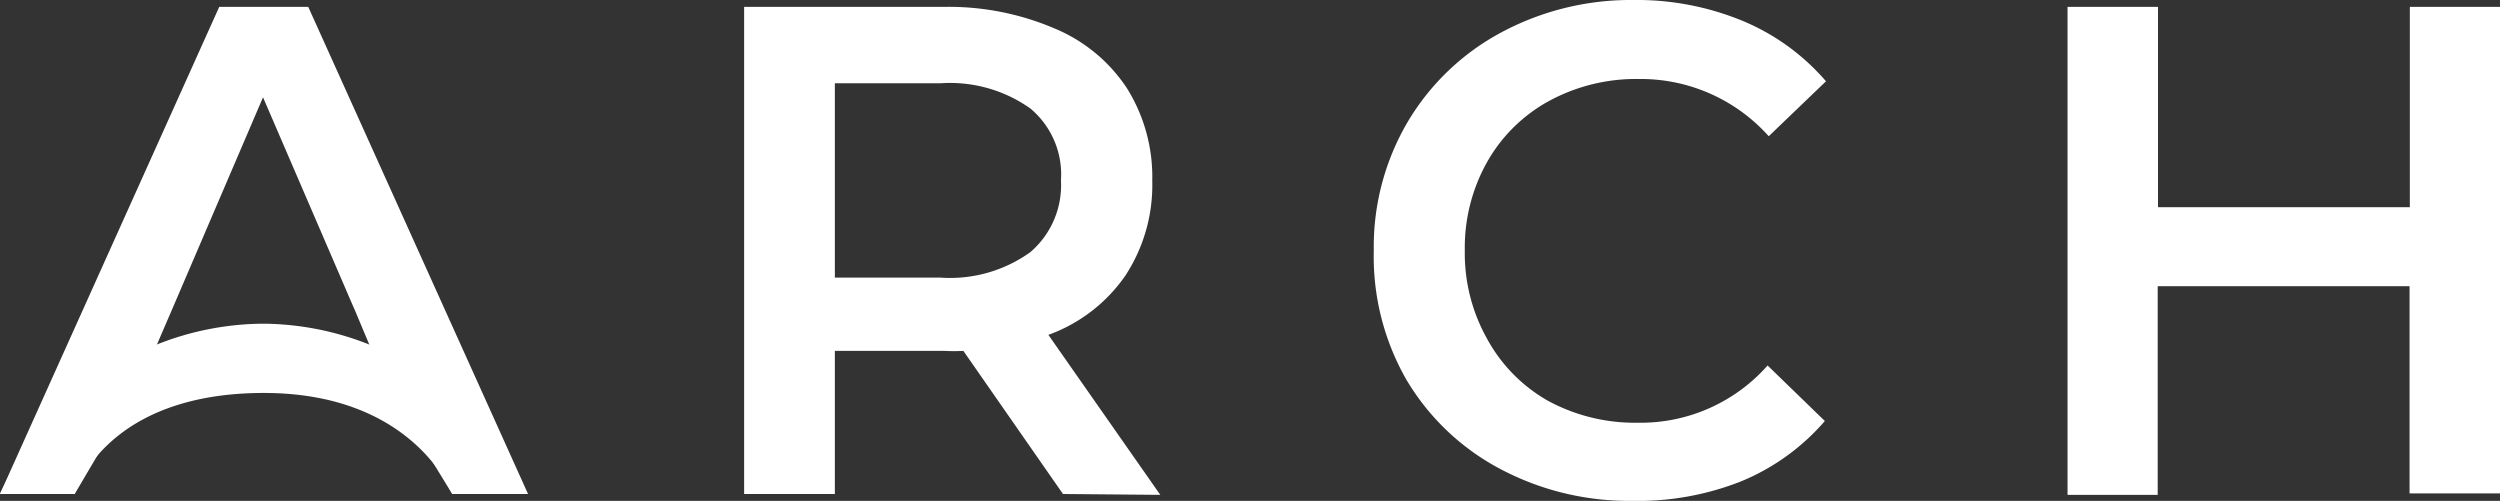
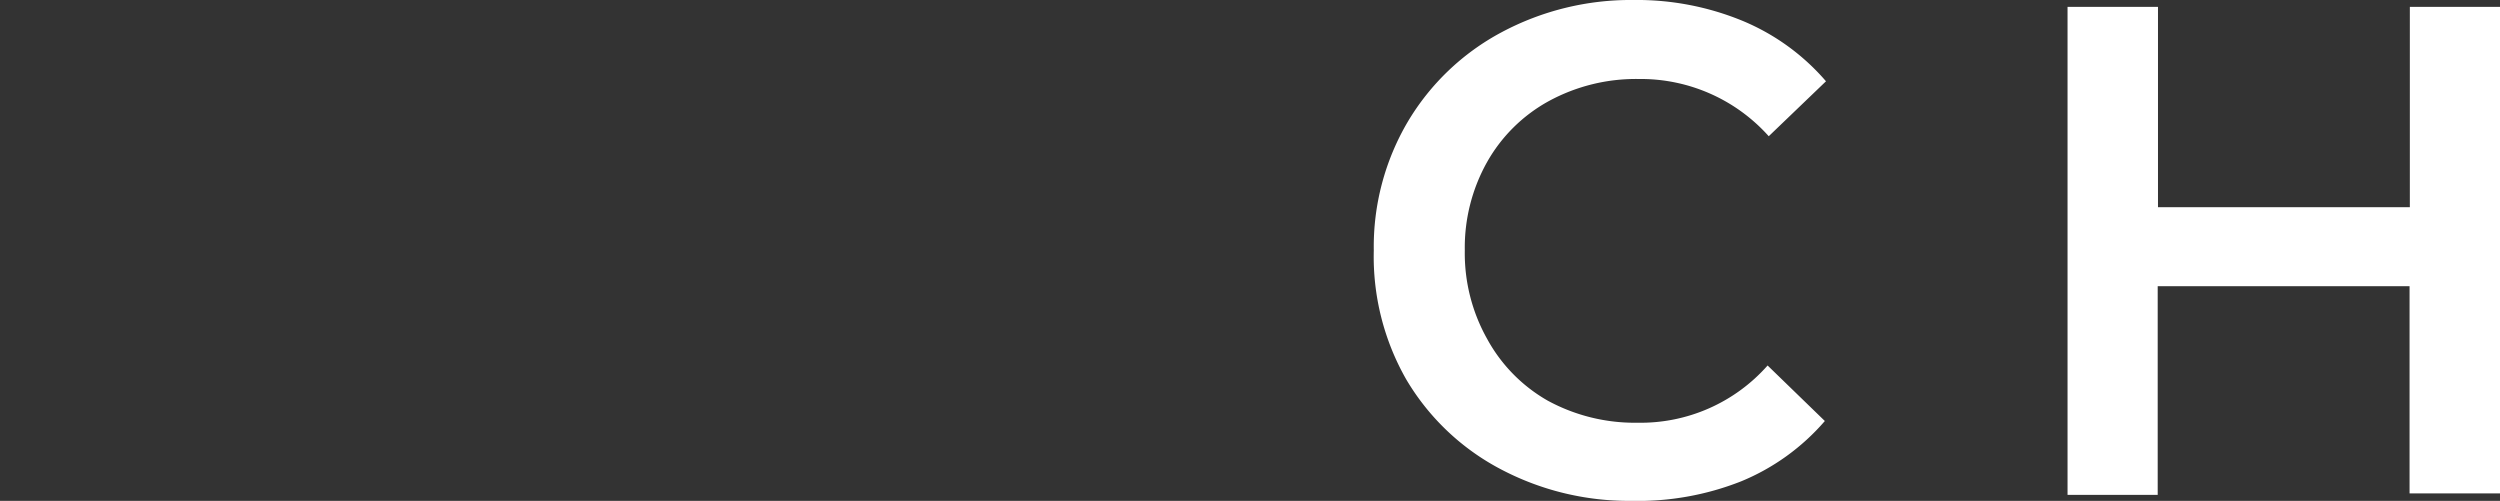
<svg xmlns="http://www.w3.org/2000/svg" viewBox="0 0 87.35 17.5">
  <rect x="0" y="0" width="87.35" height="17.5" fill="#333333" stroke="none" />
  <defs>
    <style>
				.cls-1 {
					fill: #ffffff;
				}
			</style>
  </defs>
  <title>11Asset 1arch-logo</title>
  <g id="Layer_2" data-name="Layer 2">
    <g id="Layer_2-2" data-name="Layer 2">
-       <path class="cls-1" d="M37.14,17.26l-3.48-5a6.42,6.42,0,0,1-.66,0H29.17v5H26V.24h7A9.42,9.42,0,0,1,36.86,1a5.6,5.6,0,0,1,2.52,2.09,5.85,5.85,0,0,1,.88,3.23,5.77,5.77,0,0,1-.94,3.31,5.57,5.57,0,0,1-2.69,2.07l3.91,5.59ZM36,3.79a4.85,4.85,0,0,0-3.14-.88H29.17V9.7h3.69A4.81,4.81,0,0,0,36,8.81,3.08,3.08,0,0,0,37.07,6.3,3,3,0,0,0,36,3.79Z" />
      <path class="cls-1" d="M52.39,16.37a8.33,8.33,0,0,1-3.26-3.12A8.66,8.66,0,0,1,48,8.75a8.6,8.6,0,0,1,1.19-4.5,8.42,8.42,0,0,1,3.27-3.12A9.58,9.58,0,0,1,57.07,0a9.7,9.7,0,0,1,3.82.73A7.79,7.79,0,0,1,63.8,2.84l-2,1.92a6,6,0,0,0-4.54-2,6.37,6.37,0,0,0-3.14.77,5.52,5.52,0,0,0-2.16,2.13,6.11,6.11,0,0,0-.78,3.09,6.11,6.11,0,0,0,.78,3.09A5.52,5.52,0,0,0,54.08,14a6.37,6.37,0,0,0,3.14.77,5.92,5.92,0,0,0,4.54-2l2,1.94a7.76,7.76,0,0,1-2.93,2.11A9.8,9.8,0,0,1,57,17.5,9.58,9.58,0,0,1,52.39,16.37Z" />
      <path class="cls-1" d="M87.35.24v17H84.19V10h-8.8v7.29H72.24V.24h3.16v7h8.8v-7Z" />
-       <polygon class="cls-1" points="10.77 0.24 7.66 0.24 0 17.26 2.61 17.26 4.93 13.32 6 10.84 9.19 3.4 12.29 10.59 12.29 10.59 12.4 10.84 13.44 13.32 13.57 13.61 13.57 13.61 15.8 17.26 18.45 17.26 10.77 0.24" />
-       <path class="cls-1" d="M2.61,17.26H0a10.18,10.18,0,0,1,9.19-5.95,10.18,10.18,0,0,1,9.19,5.95H15.8s-1.32-3.53-6.58-3.53C3.61,13.73,2.61,17.26,2.61,17.26Z" />
    </g>
  </g>
</svg>